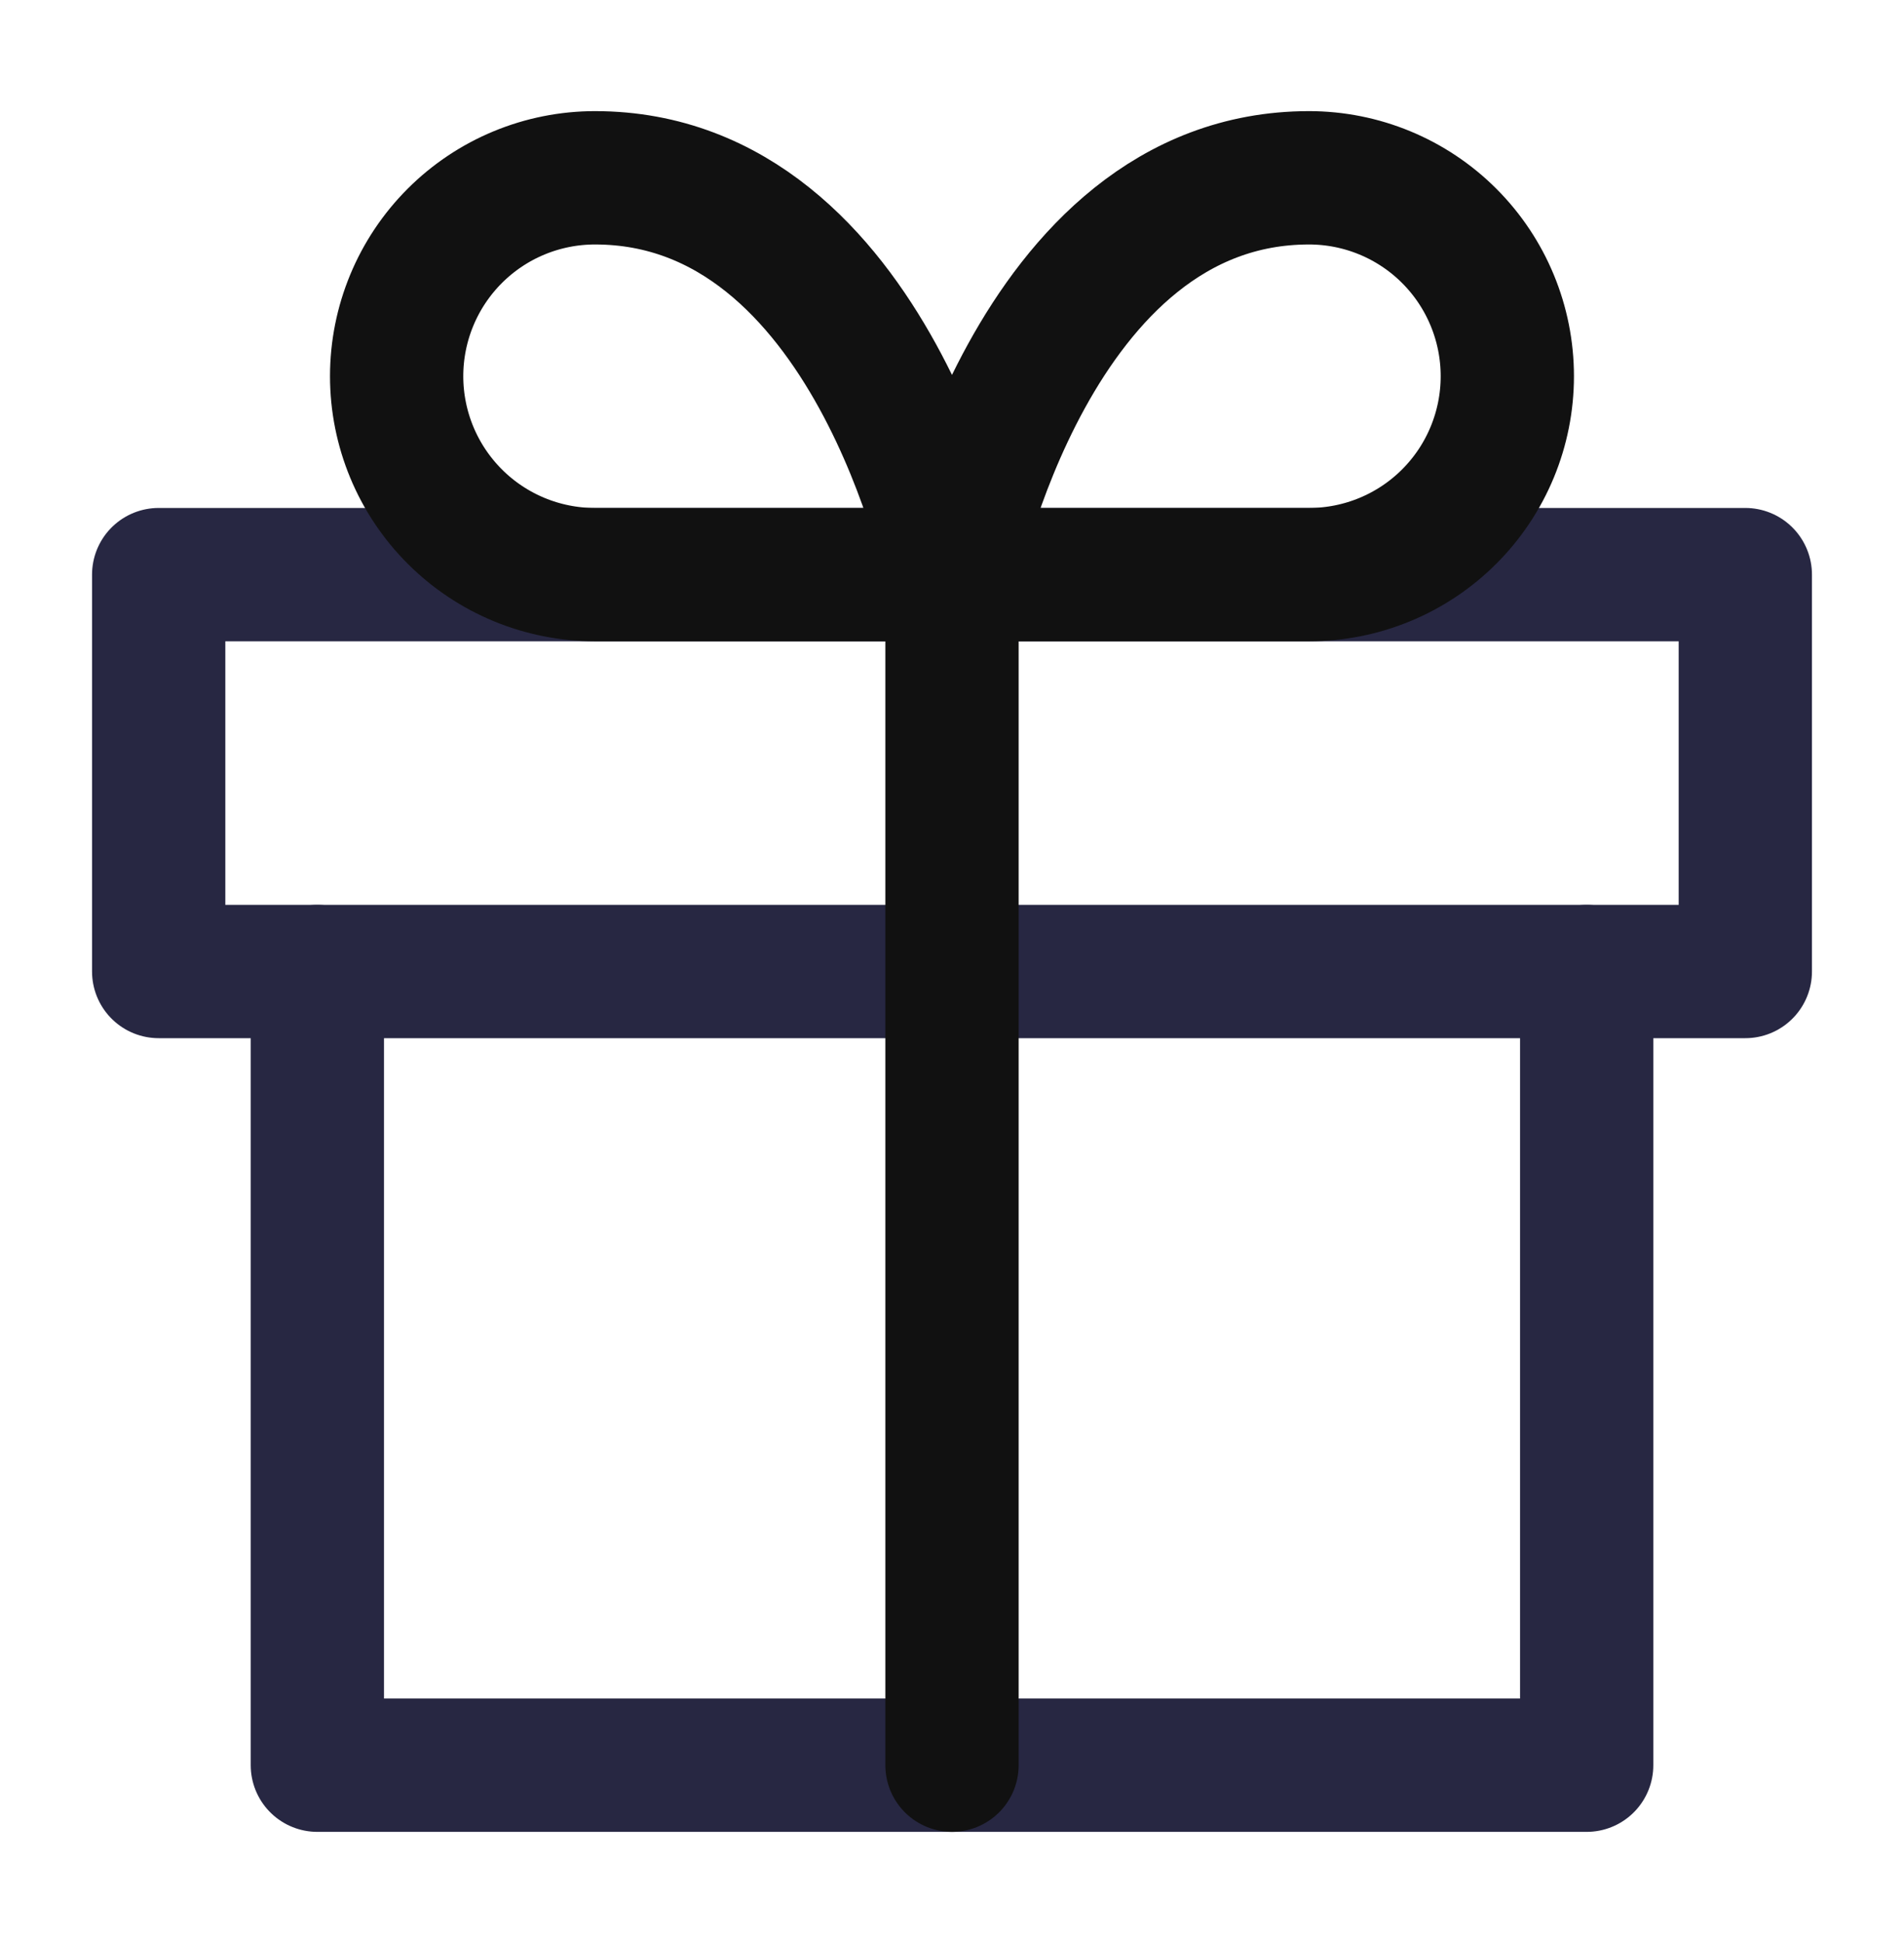
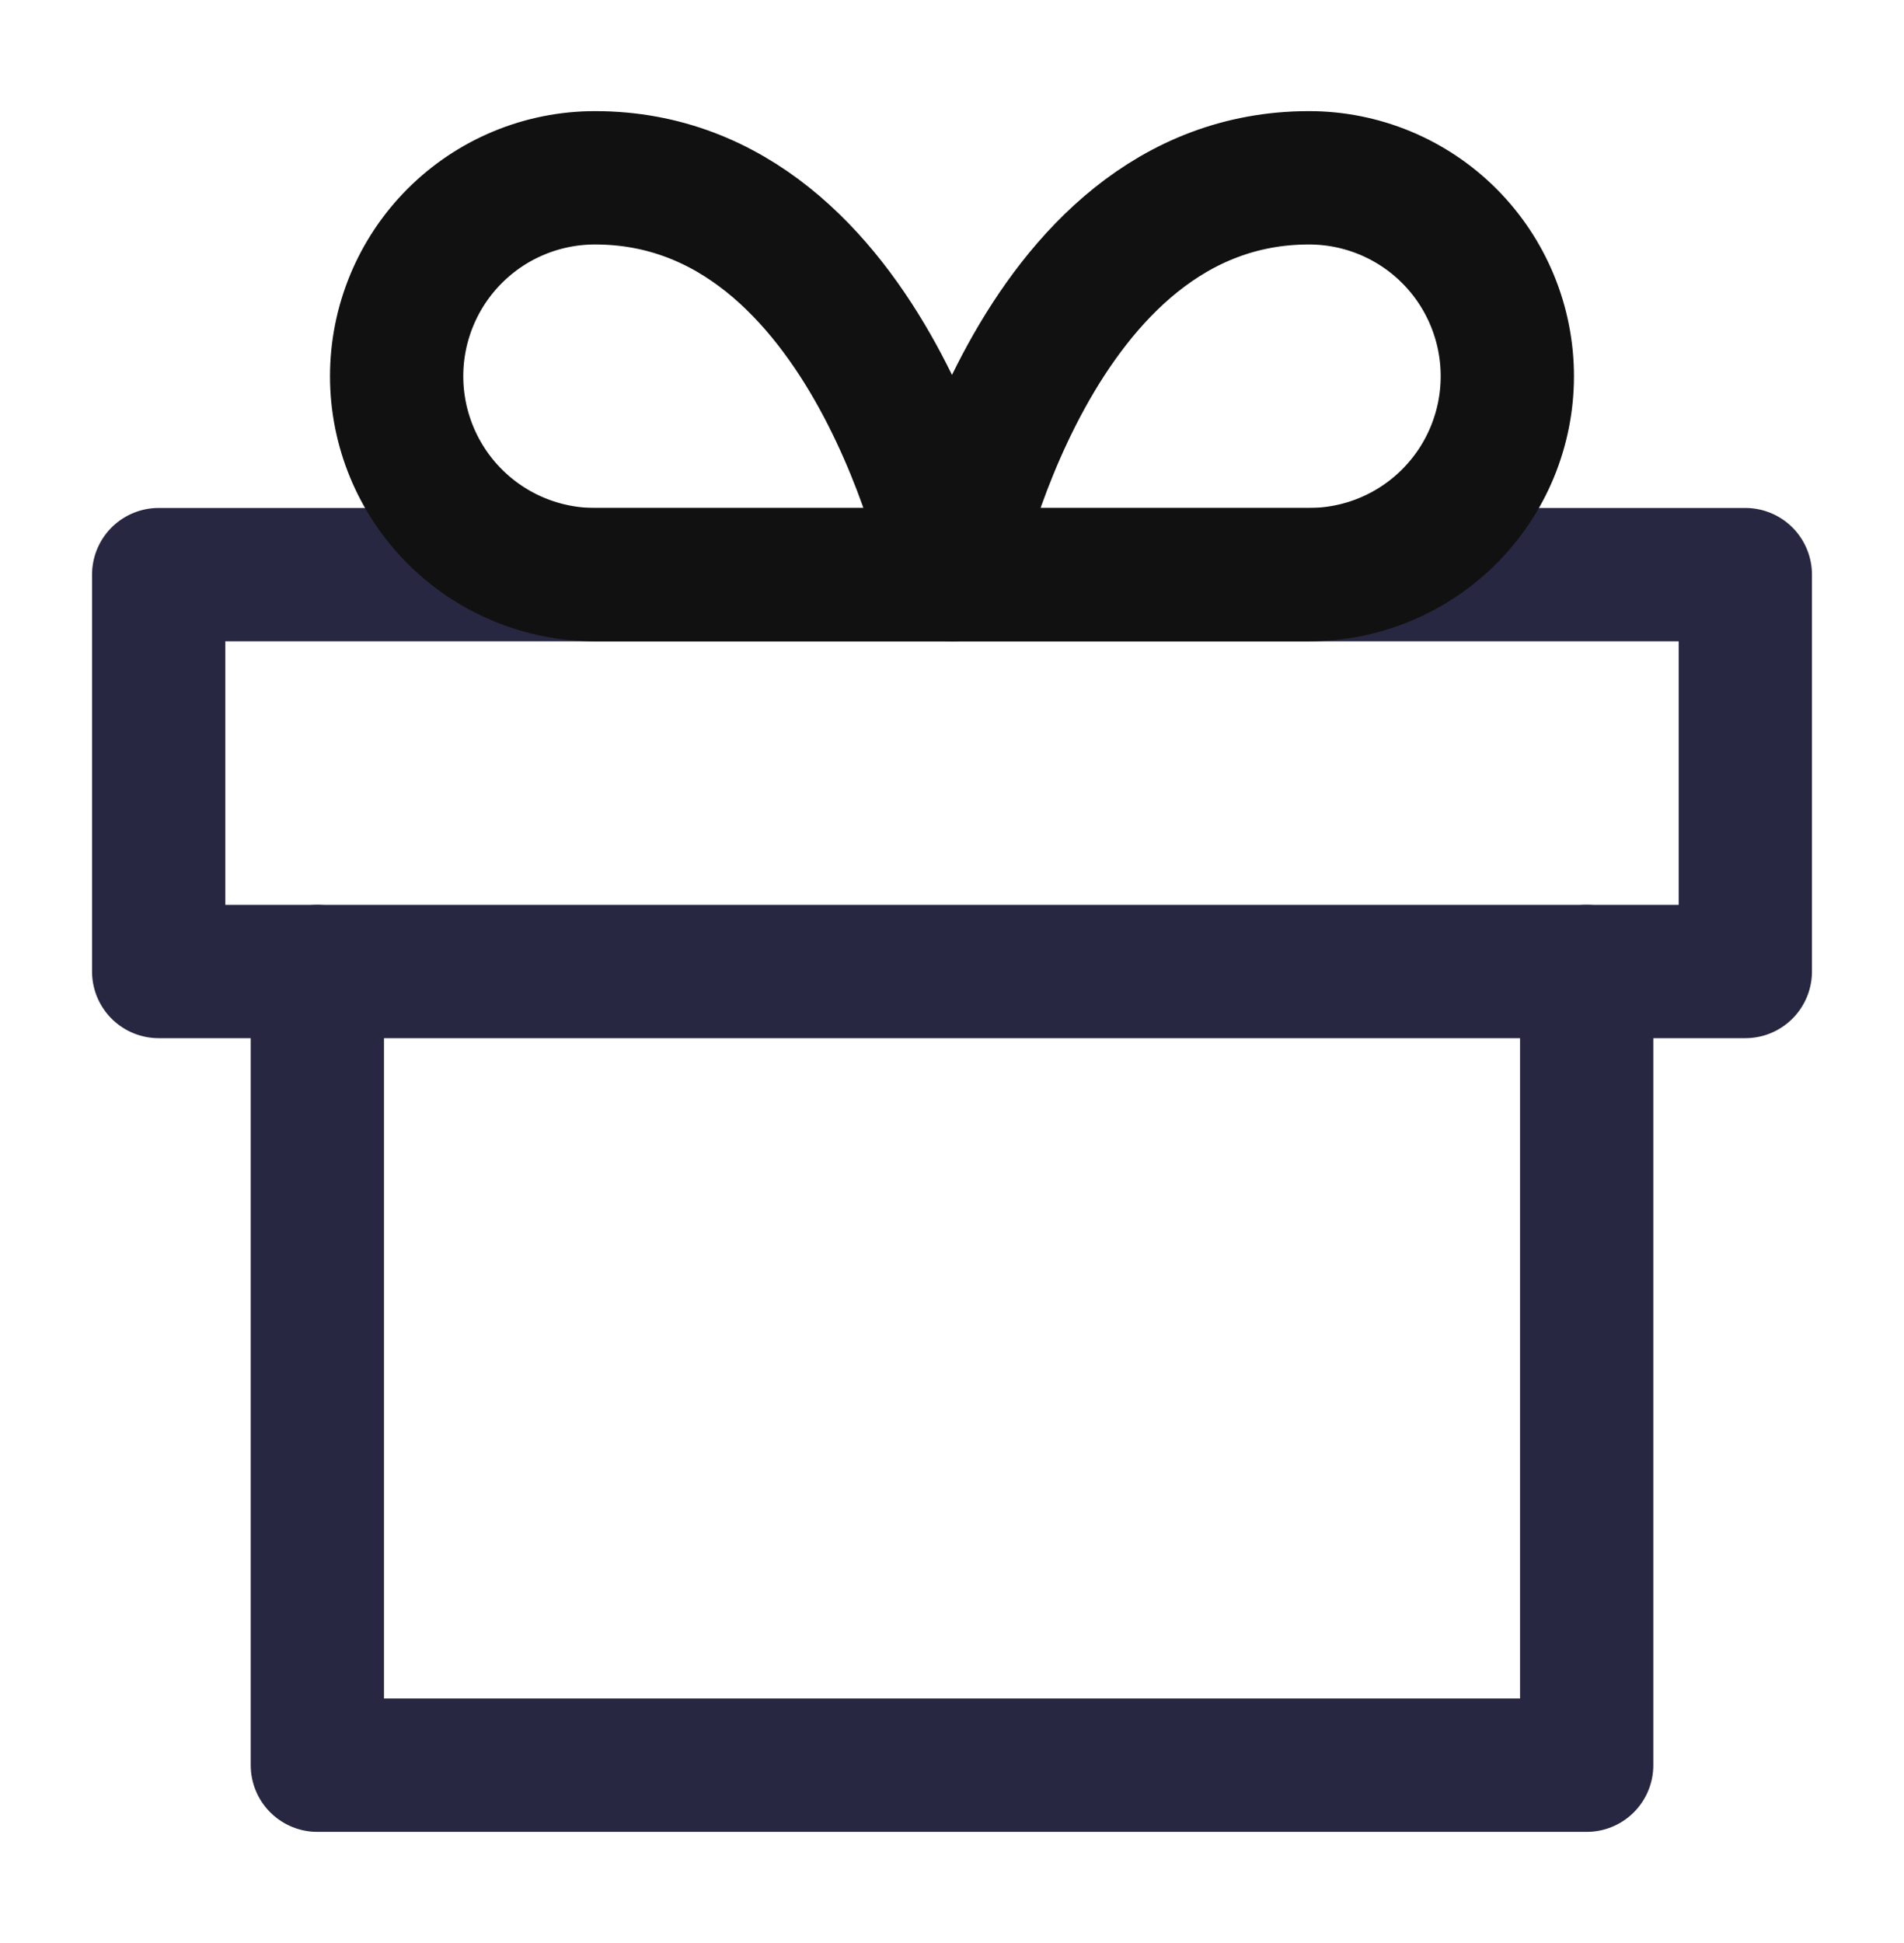
<svg xmlns="http://www.w3.org/2000/svg" width="50" height="51" viewBox="0 0 50 51" fill="none">
  <path d="M41.667 25.5V46.333H8.334V25.5" stroke="#272742" stroke-width="3.5" stroke-linecap="round" stroke-linejoin="round" />
  <path d="M45.833 15.083H4.167V25.5H45.833V15.083Z" stroke="#272742" stroke-width="3.5" stroke-linecap="round" stroke-linejoin="round" />
-   <path d="M25 46.333V15.083" stroke="#111111" stroke-width="3.5" stroke-linecap="round" stroke-linejoin="round" />
  <path d="M25 15.083H15.625C14.243 15.083 12.919 14.535 11.942 13.558C10.965 12.581 10.416 11.256 10.416 9.875C10.416 8.494 10.965 7.169 11.942 6.192C12.919 5.215 14.243 4.667 15.625 4.667C22.916 4.667 25 15.083 25 15.083Z" stroke="#111111" stroke-width="3.5" stroke-linecap="round" stroke-linejoin="round" />
  <path d="M25 15.083H34.375C35.756 15.083 37.081 14.535 38.058 13.558C39.035 12.581 39.583 11.256 39.583 9.875C39.583 8.494 39.035 7.169 38.058 6.192C37.081 5.215 35.756 4.667 34.375 4.667C27.083 4.667 25 15.083 25 15.083Z" stroke="#111111" stroke-width="3.5" stroke-linecap="round" stroke-linejoin="round" />
</svg>